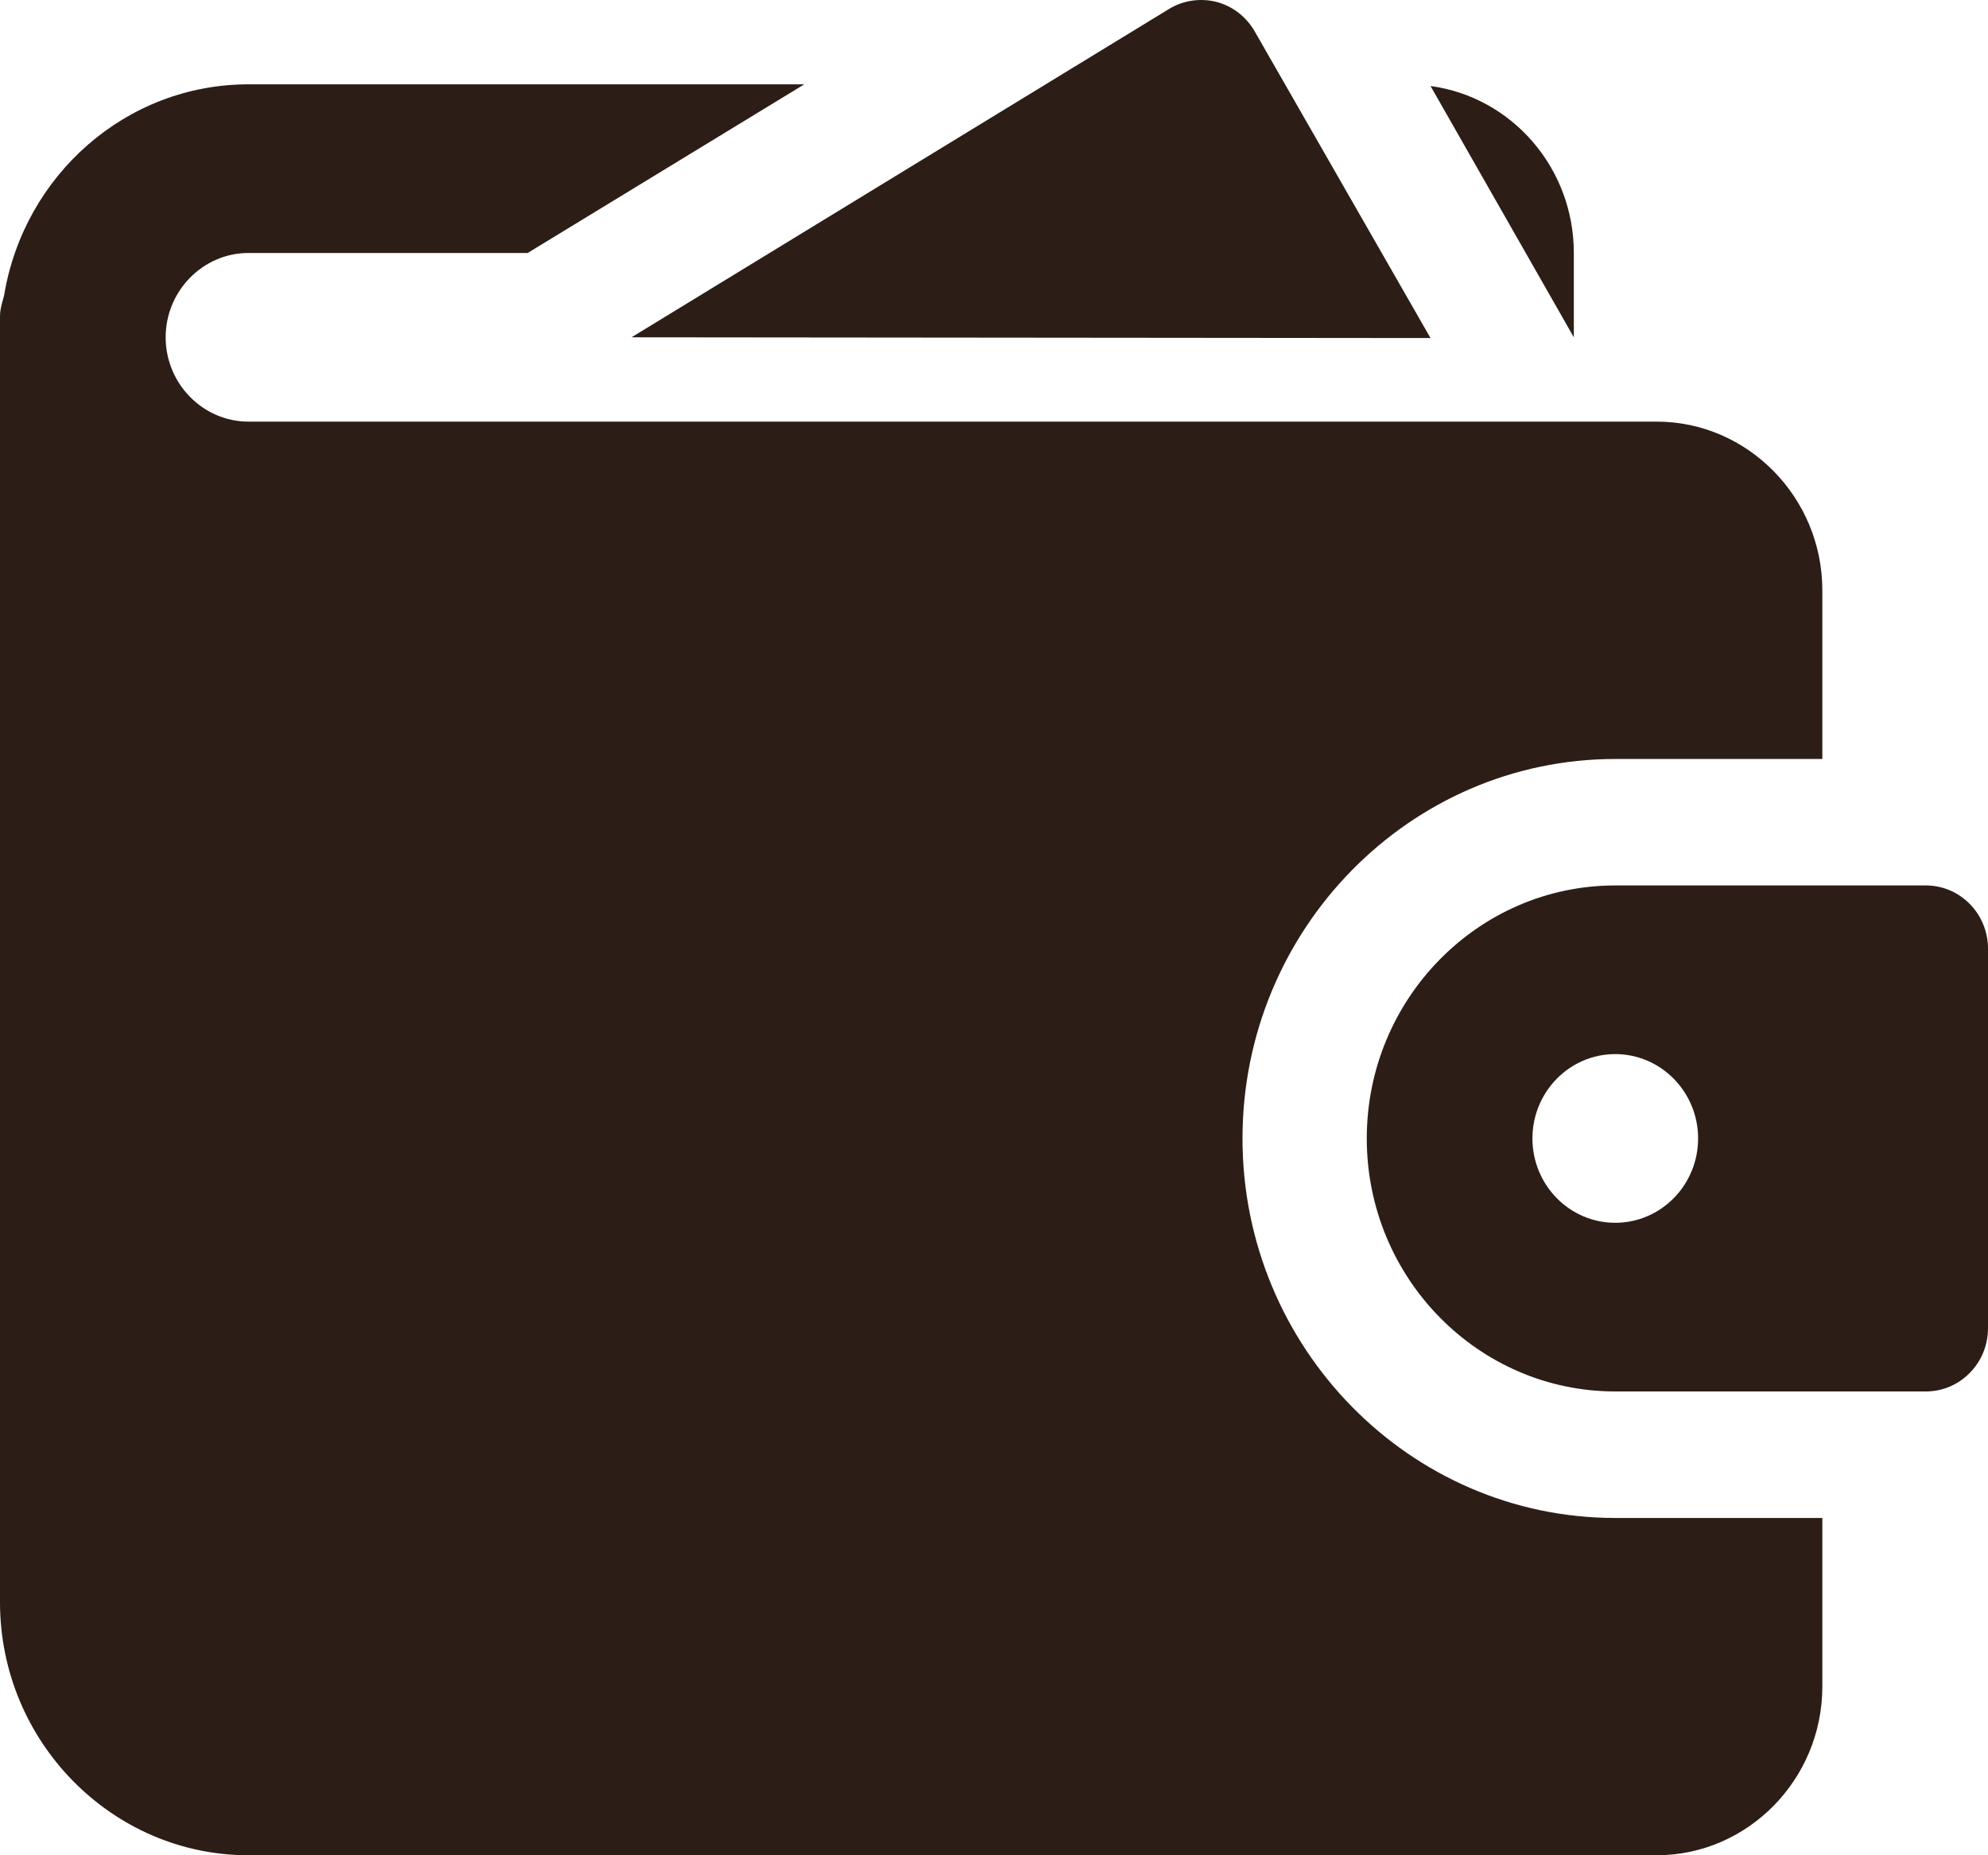
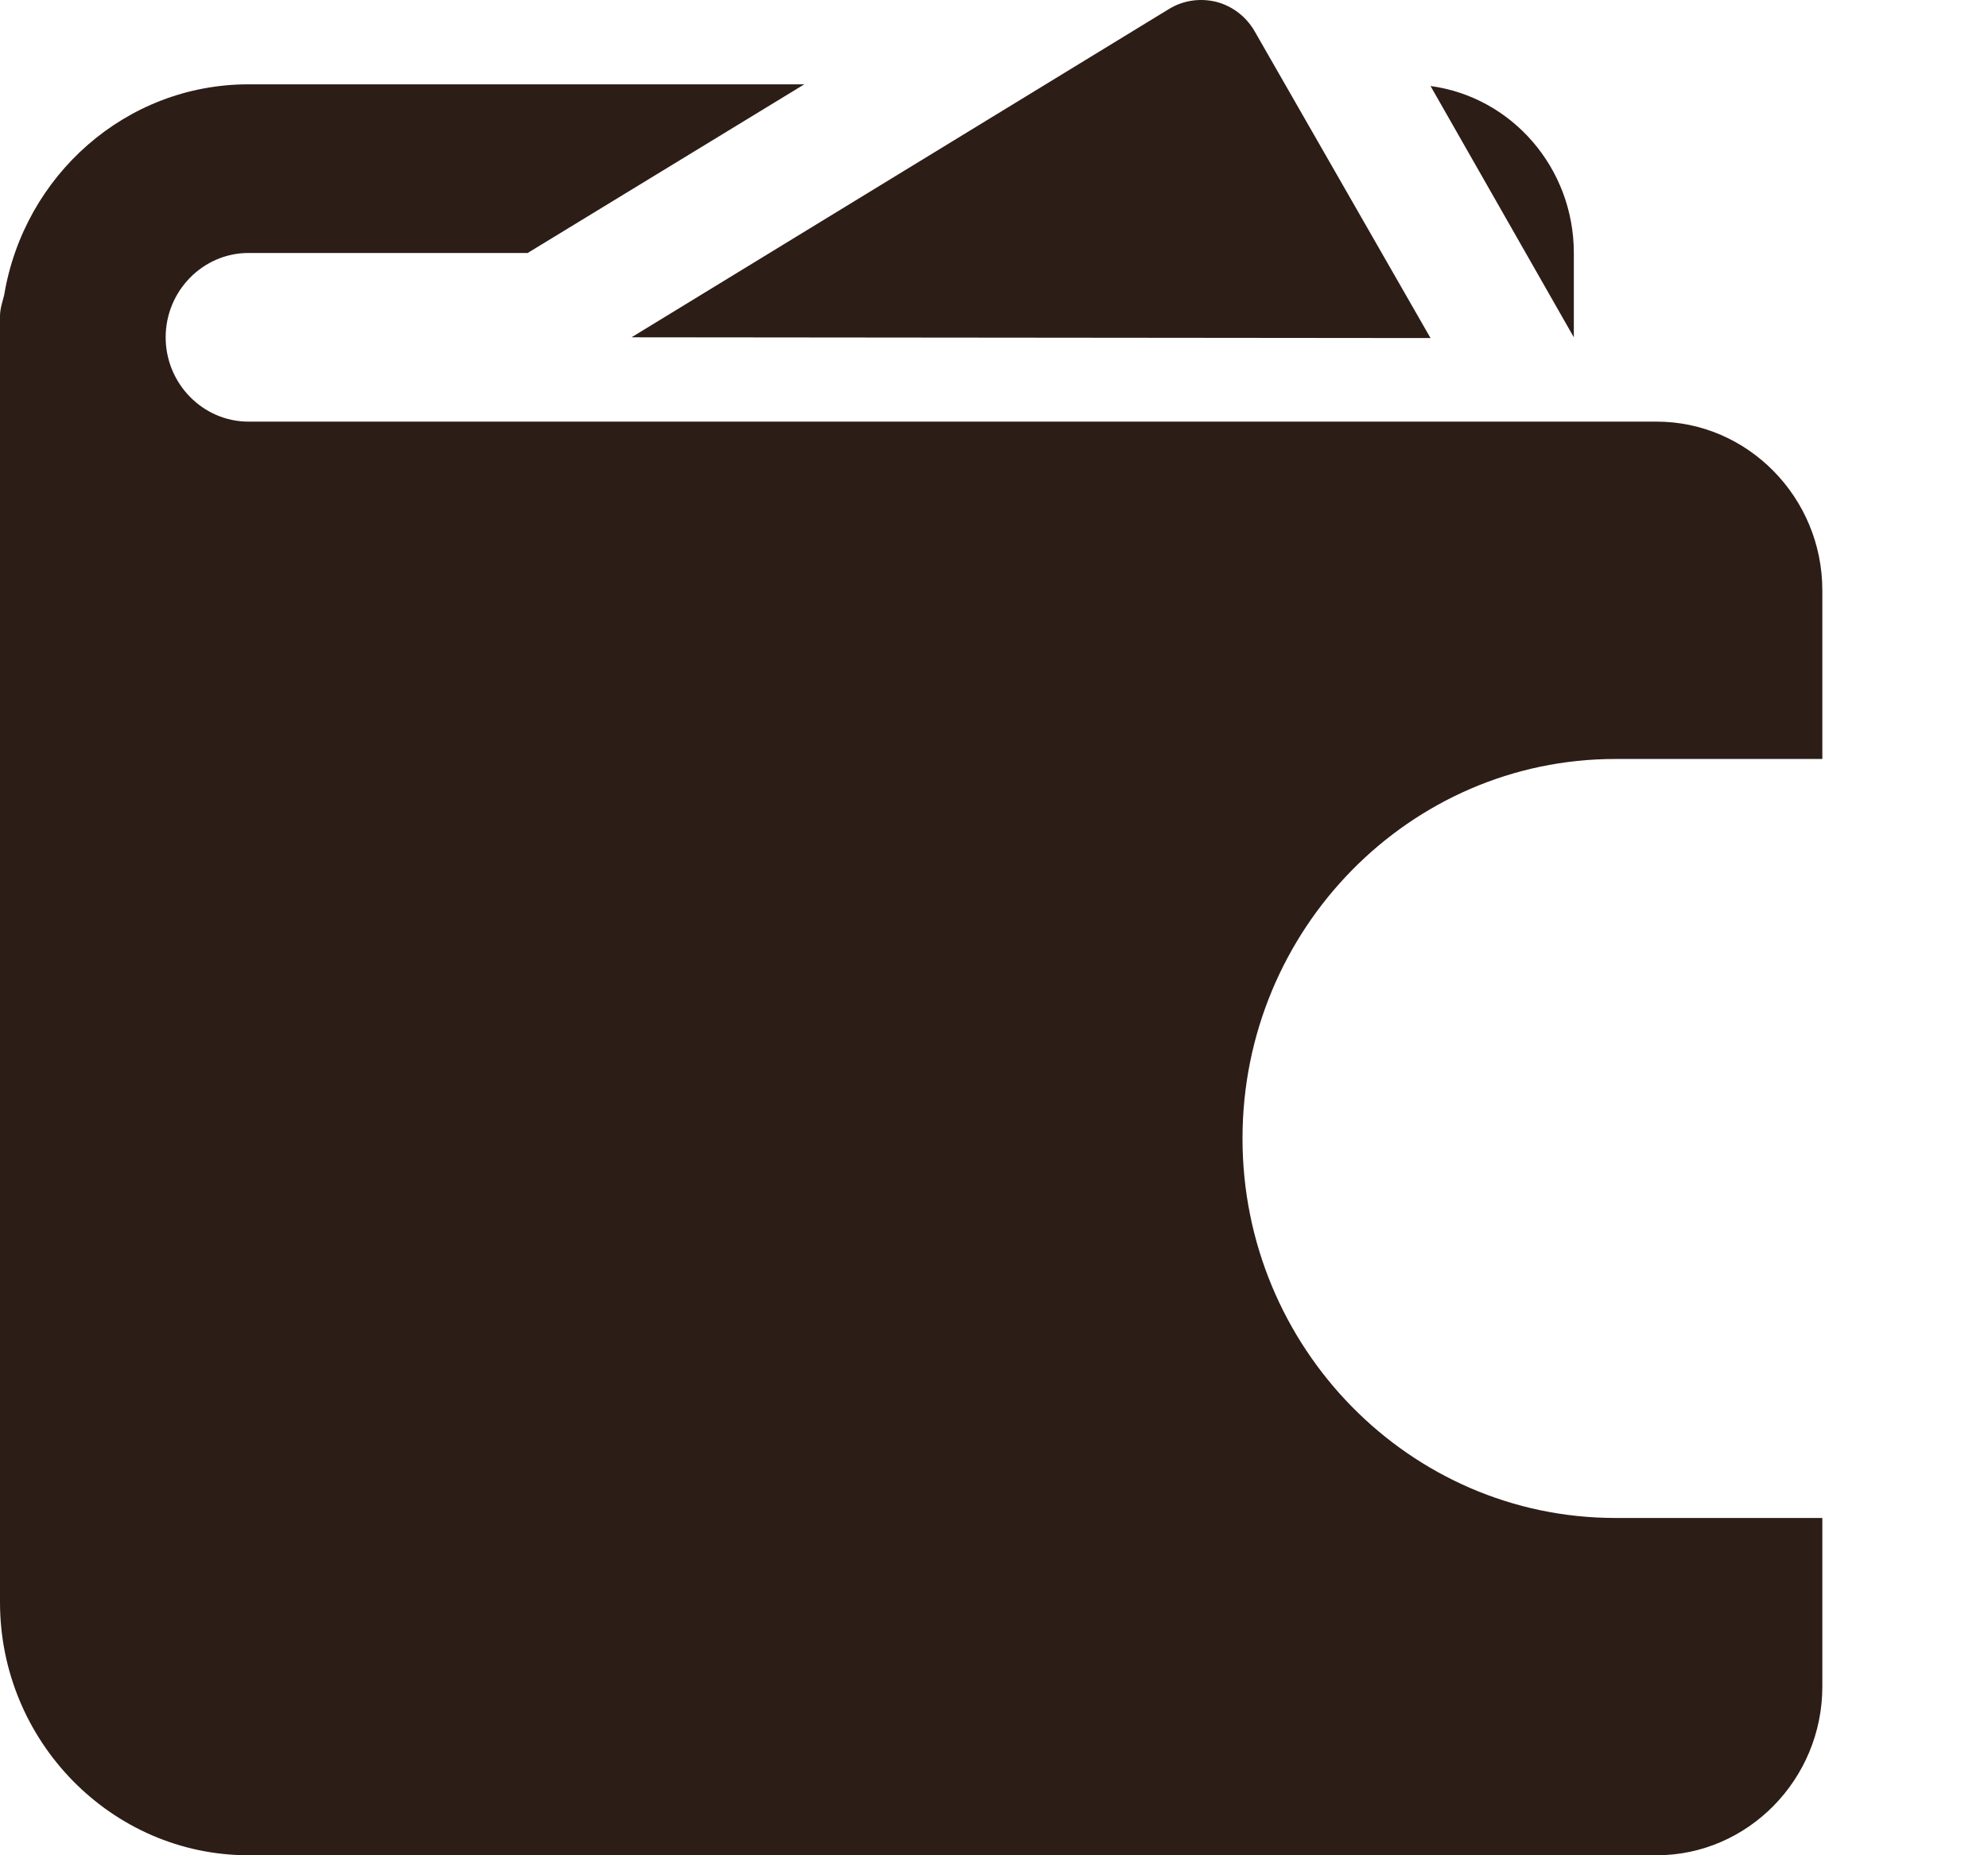
<svg xmlns="http://www.w3.org/2000/svg" width="45" height="42" viewBox="0 0 45 42" fill="none">
  <path d="M32.381 7.653L28.401 0.71C28.211 0.379 27.9 0.139 27.536 0.043C27.174 -0.048 26.786 0.005 26.464 0.202L14.295 7.636L32.381 7.653Z" fill="#2D1D17" />
  <path d="M5.625 9.545C4.594 9.545 3.75 8.686 3.75 7.636C3.75 6.586 4.594 5.727 5.625 5.727H11.944L18.206 1.909H5.625C2.85 1.909 0.544 3.971 0.094 6.681C0.056 6.834 0 6.987 0 7.159V36.273C0 39.423 2.531 42 5.625 42H37.5C39.562 42 41.25 40.282 41.25 38.182V34.364H36.562C31.913 34.364 28.125 30.507 28.125 25.773C28.125 21.038 31.913 17.182 36.562 17.182H41.25V13.363C41.25 11.263 39.562 9.545 37.5 9.545H5.625ZM35.625 5.727C35.625 3.799 34.219 2.195 32.381 1.947L35.625 7.636V5.727Z" fill="#2D1D17" />
-   <path d="M43.594 20.045H36.562C33.461 20.045 30.938 22.615 30.938 25.773C30.938 28.93 33.461 31.5 36.562 31.5H43.594C44.37 31.5 45 30.858 45 30.068V21.477C45 20.687 44.37 20.045 43.594 20.045ZM36.562 27.682C35.528 27.682 34.688 26.826 34.688 25.773C34.688 24.719 35.528 23.863 36.562 23.863C37.597 23.863 38.438 24.719 38.438 25.773C38.438 26.826 37.597 27.682 36.562 27.682Z" fill="#2D1D17" />
</svg>